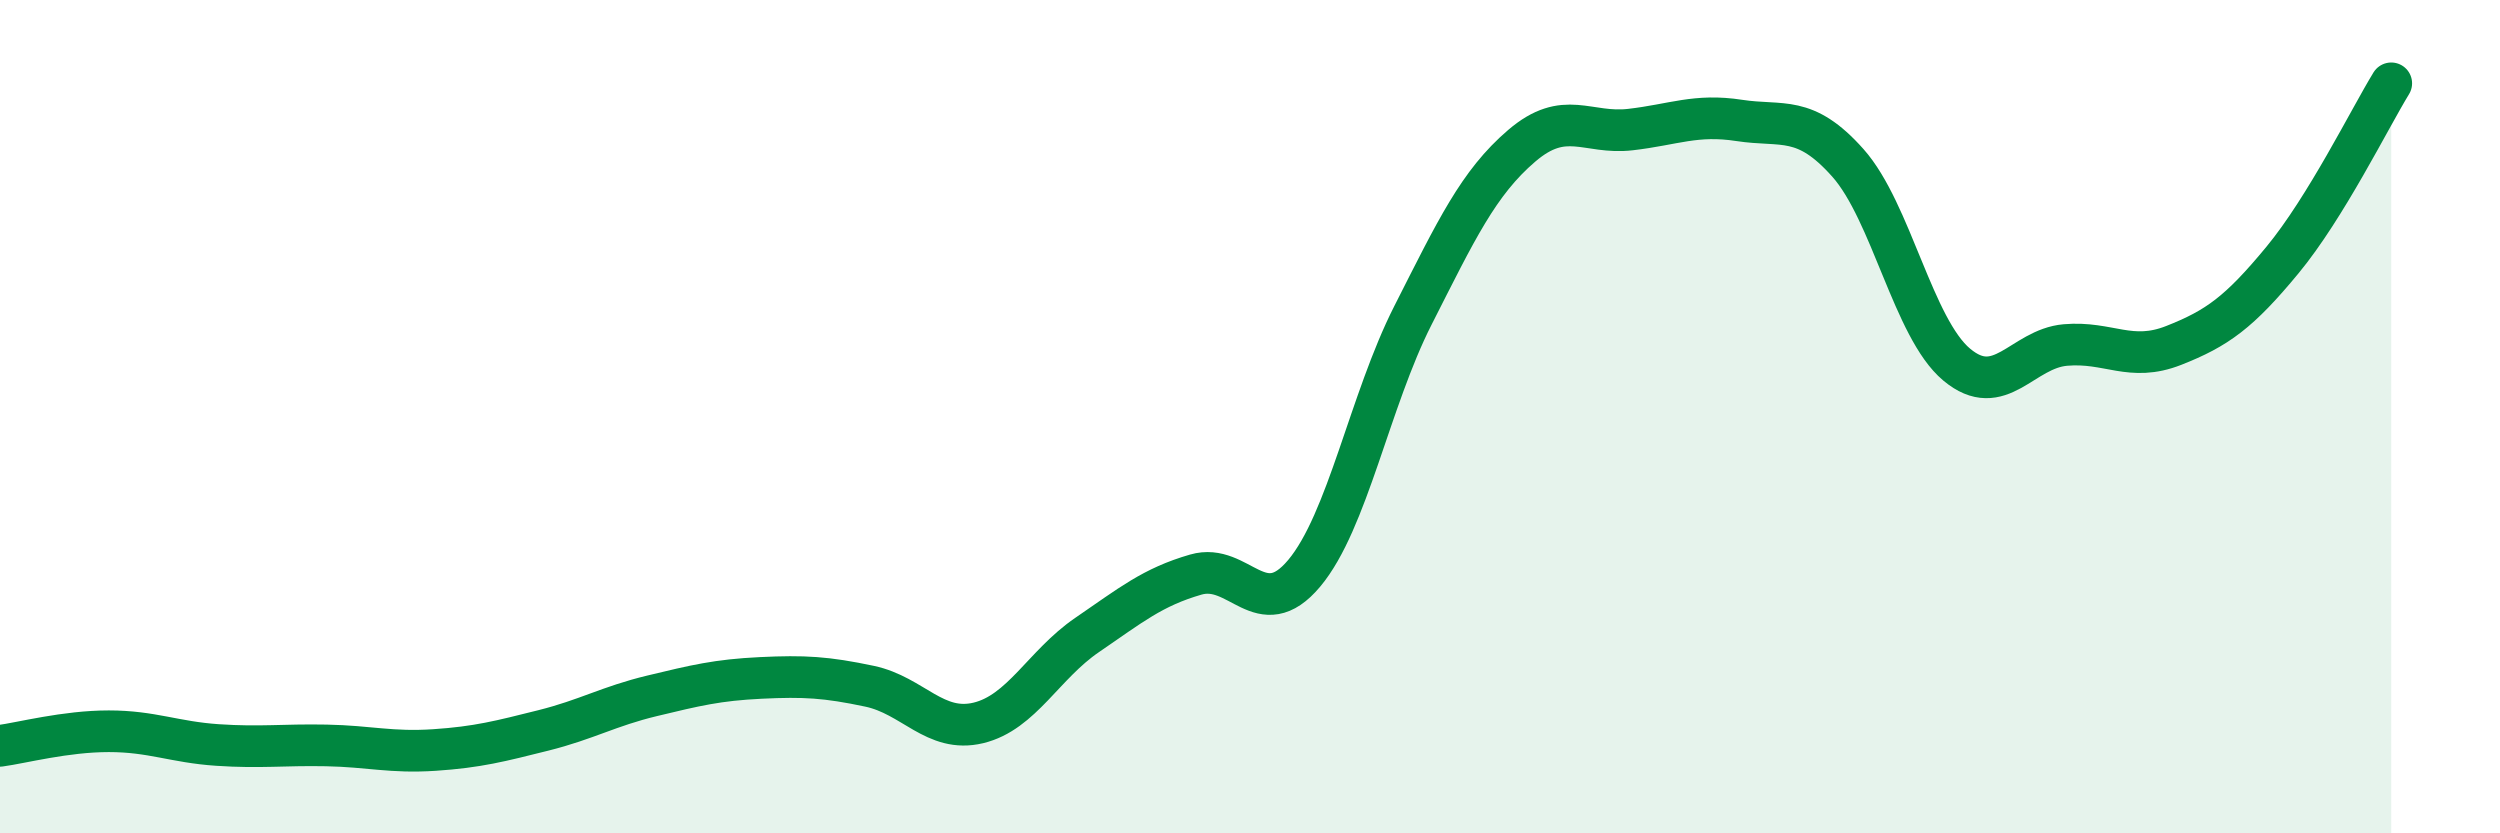
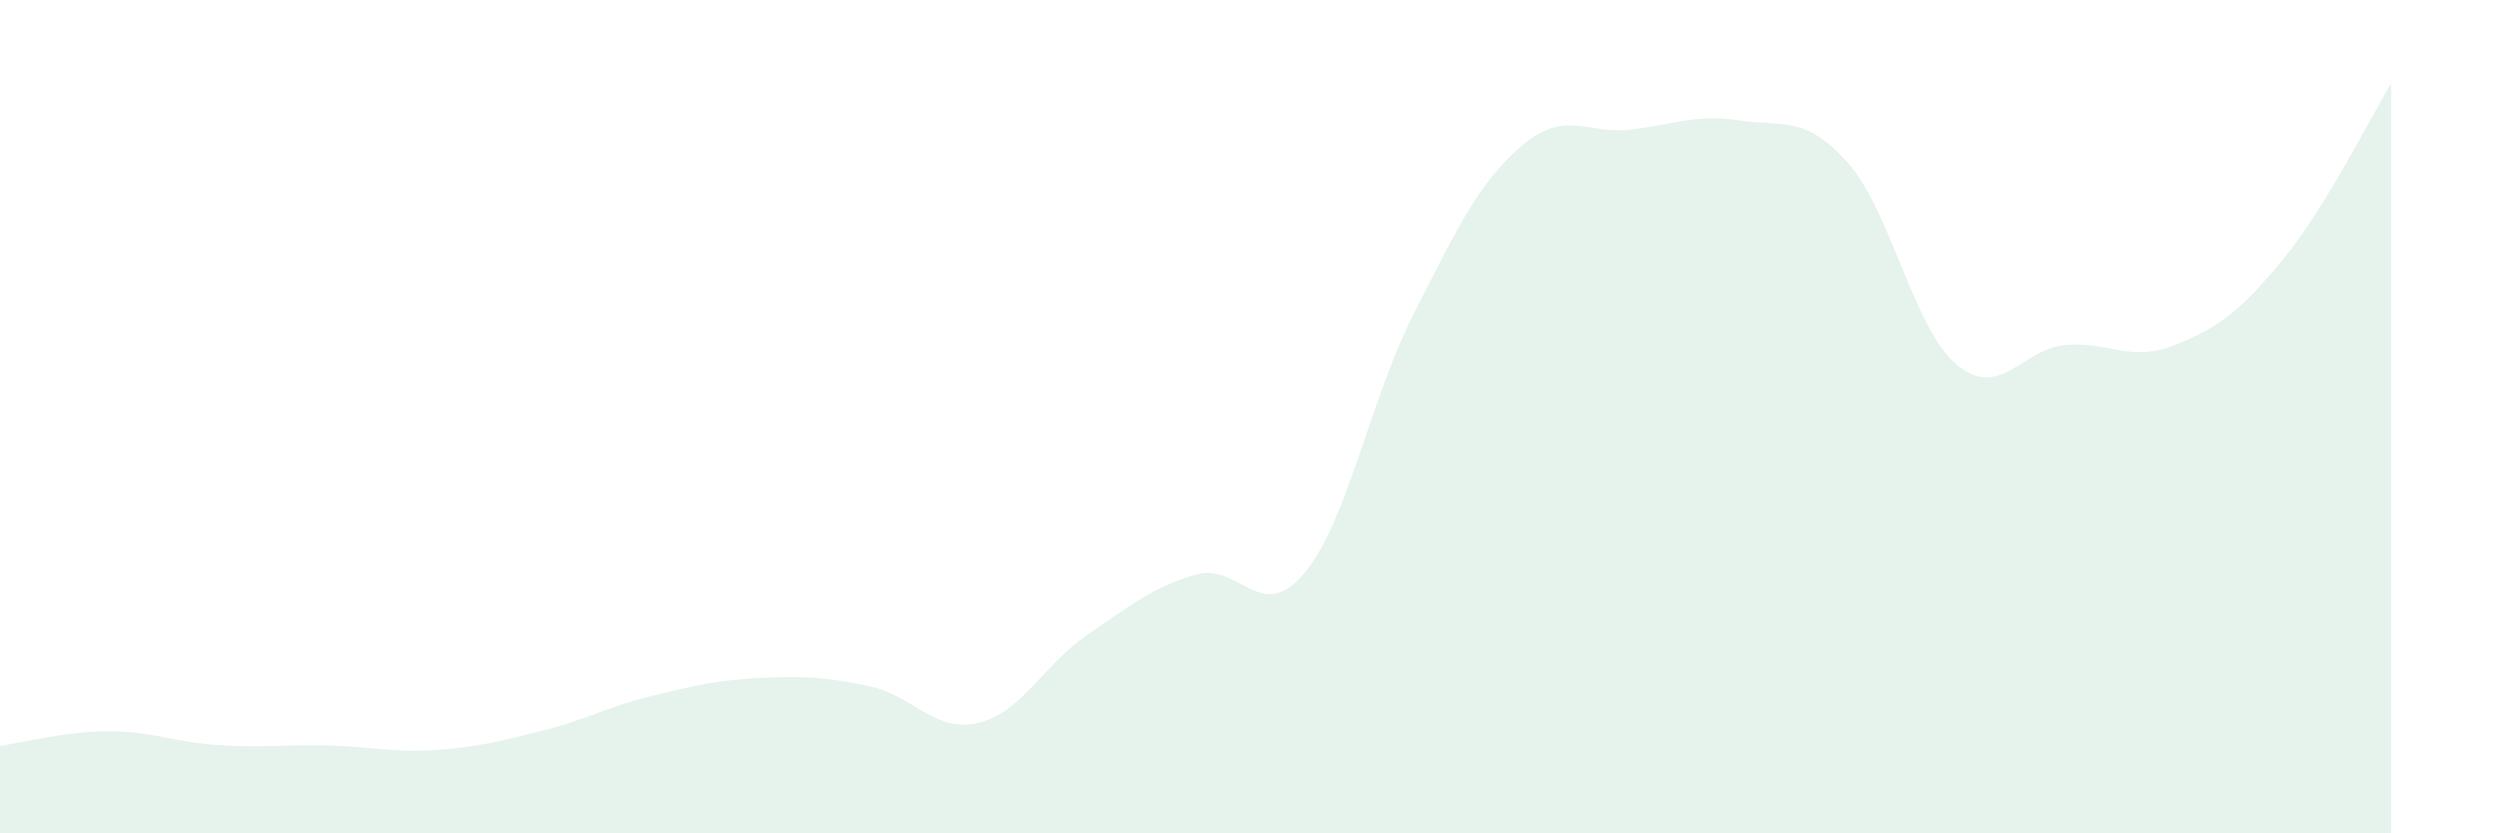
<svg xmlns="http://www.w3.org/2000/svg" width="60" height="20" viewBox="0 0 60 20">
  <path d="M 0,17.9 C 0.52,17.83 1.57,17.55 2.61,17.55 C 3.65,17.55 4.18,17.81 5.22,17.88 C 6.26,17.95 6.79,17.87 7.83,17.89 C 8.87,17.91 9.39,18.07 10.43,18 C 11.47,17.93 12,17.79 13.04,17.53 C 14.08,17.27 14.61,16.95 15.65,16.7 C 16.69,16.45 17.22,16.32 18.26,16.27 C 19.3,16.22 19.83,16.25 20.87,16.47 C 21.91,16.69 22.44,17.6 23.48,17.35 C 24.52,17.1 25.05,15.95 26.09,15.24 C 27.13,14.53 27.66,14.09 28.7,13.79 C 29.74,13.49 30.26,15 31.3,13.76 C 32.34,12.52 32.87,9.62 33.91,7.57 C 34.95,5.52 35.48,4.39 36.52,3.5 C 37.56,2.61 38.09,3.23 39.13,3.11 C 40.17,2.99 40.7,2.73 41.74,2.89 C 42.78,3.05 43.31,2.74 44.35,3.91 C 45.39,5.08 45.92,7.88 46.96,8.75 C 48,9.62 48.53,8.37 49.57,8.28 C 50.61,8.19 51.13,8.7 52.17,8.29 C 53.21,7.88 53.74,7.5 54.78,6.24 C 55.82,4.98 56.87,2.85 57.39,2L57.39 20L0 20Z" fill="#008740" opacity="0.1" stroke-linecap="round" stroke-linejoin="round" />
-   <path d="M 0,17.9 C 0.52,17.83 1.57,17.55 2.61,17.55 C 3.65,17.55 4.18,17.81 5.22,17.88 C 6.26,17.95 6.79,17.87 7.83,17.89 C 8.87,17.91 9.39,18.07 10.43,18 C 11.47,17.93 12,17.79 13.04,17.53 C 14.08,17.27 14.61,16.95 15.65,16.7 C 16.69,16.45 17.22,16.32 18.26,16.27 C 19.3,16.22 19.83,16.25 20.87,16.47 C 21.91,16.69 22.44,17.6 23.48,17.35 C 24.52,17.1 25.05,15.95 26.09,15.24 C 27.13,14.53 27.66,14.09 28.7,13.79 C 29.74,13.49 30.26,15 31.3,13.76 C 32.34,12.52 32.87,9.62 33.91,7.57 C 34.95,5.52 35.48,4.39 36.52,3.5 C 37.56,2.61 38.09,3.23 39.13,3.11 C 40.17,2.99 40.7,2.73 41.74,2.89 C 42.78,3.05 43.31,2.74 44.35,3.91 C 45.39,5.08 45.92,7.88 46.96,8.75 C 48,9.62 48.53,8.37 49.57,8.28 C 50.61,8.19 51.13,8.7 52.17,8.29 C 53.21,7.88 53.74,7.5 54.78,6.24 C 55.82,4.98 56.87,2.85 57.39,2" stroke="#008740" stroke-width="1" fill="none" stroke-linecap="round" stroke-linejoin="round" />
</svg>